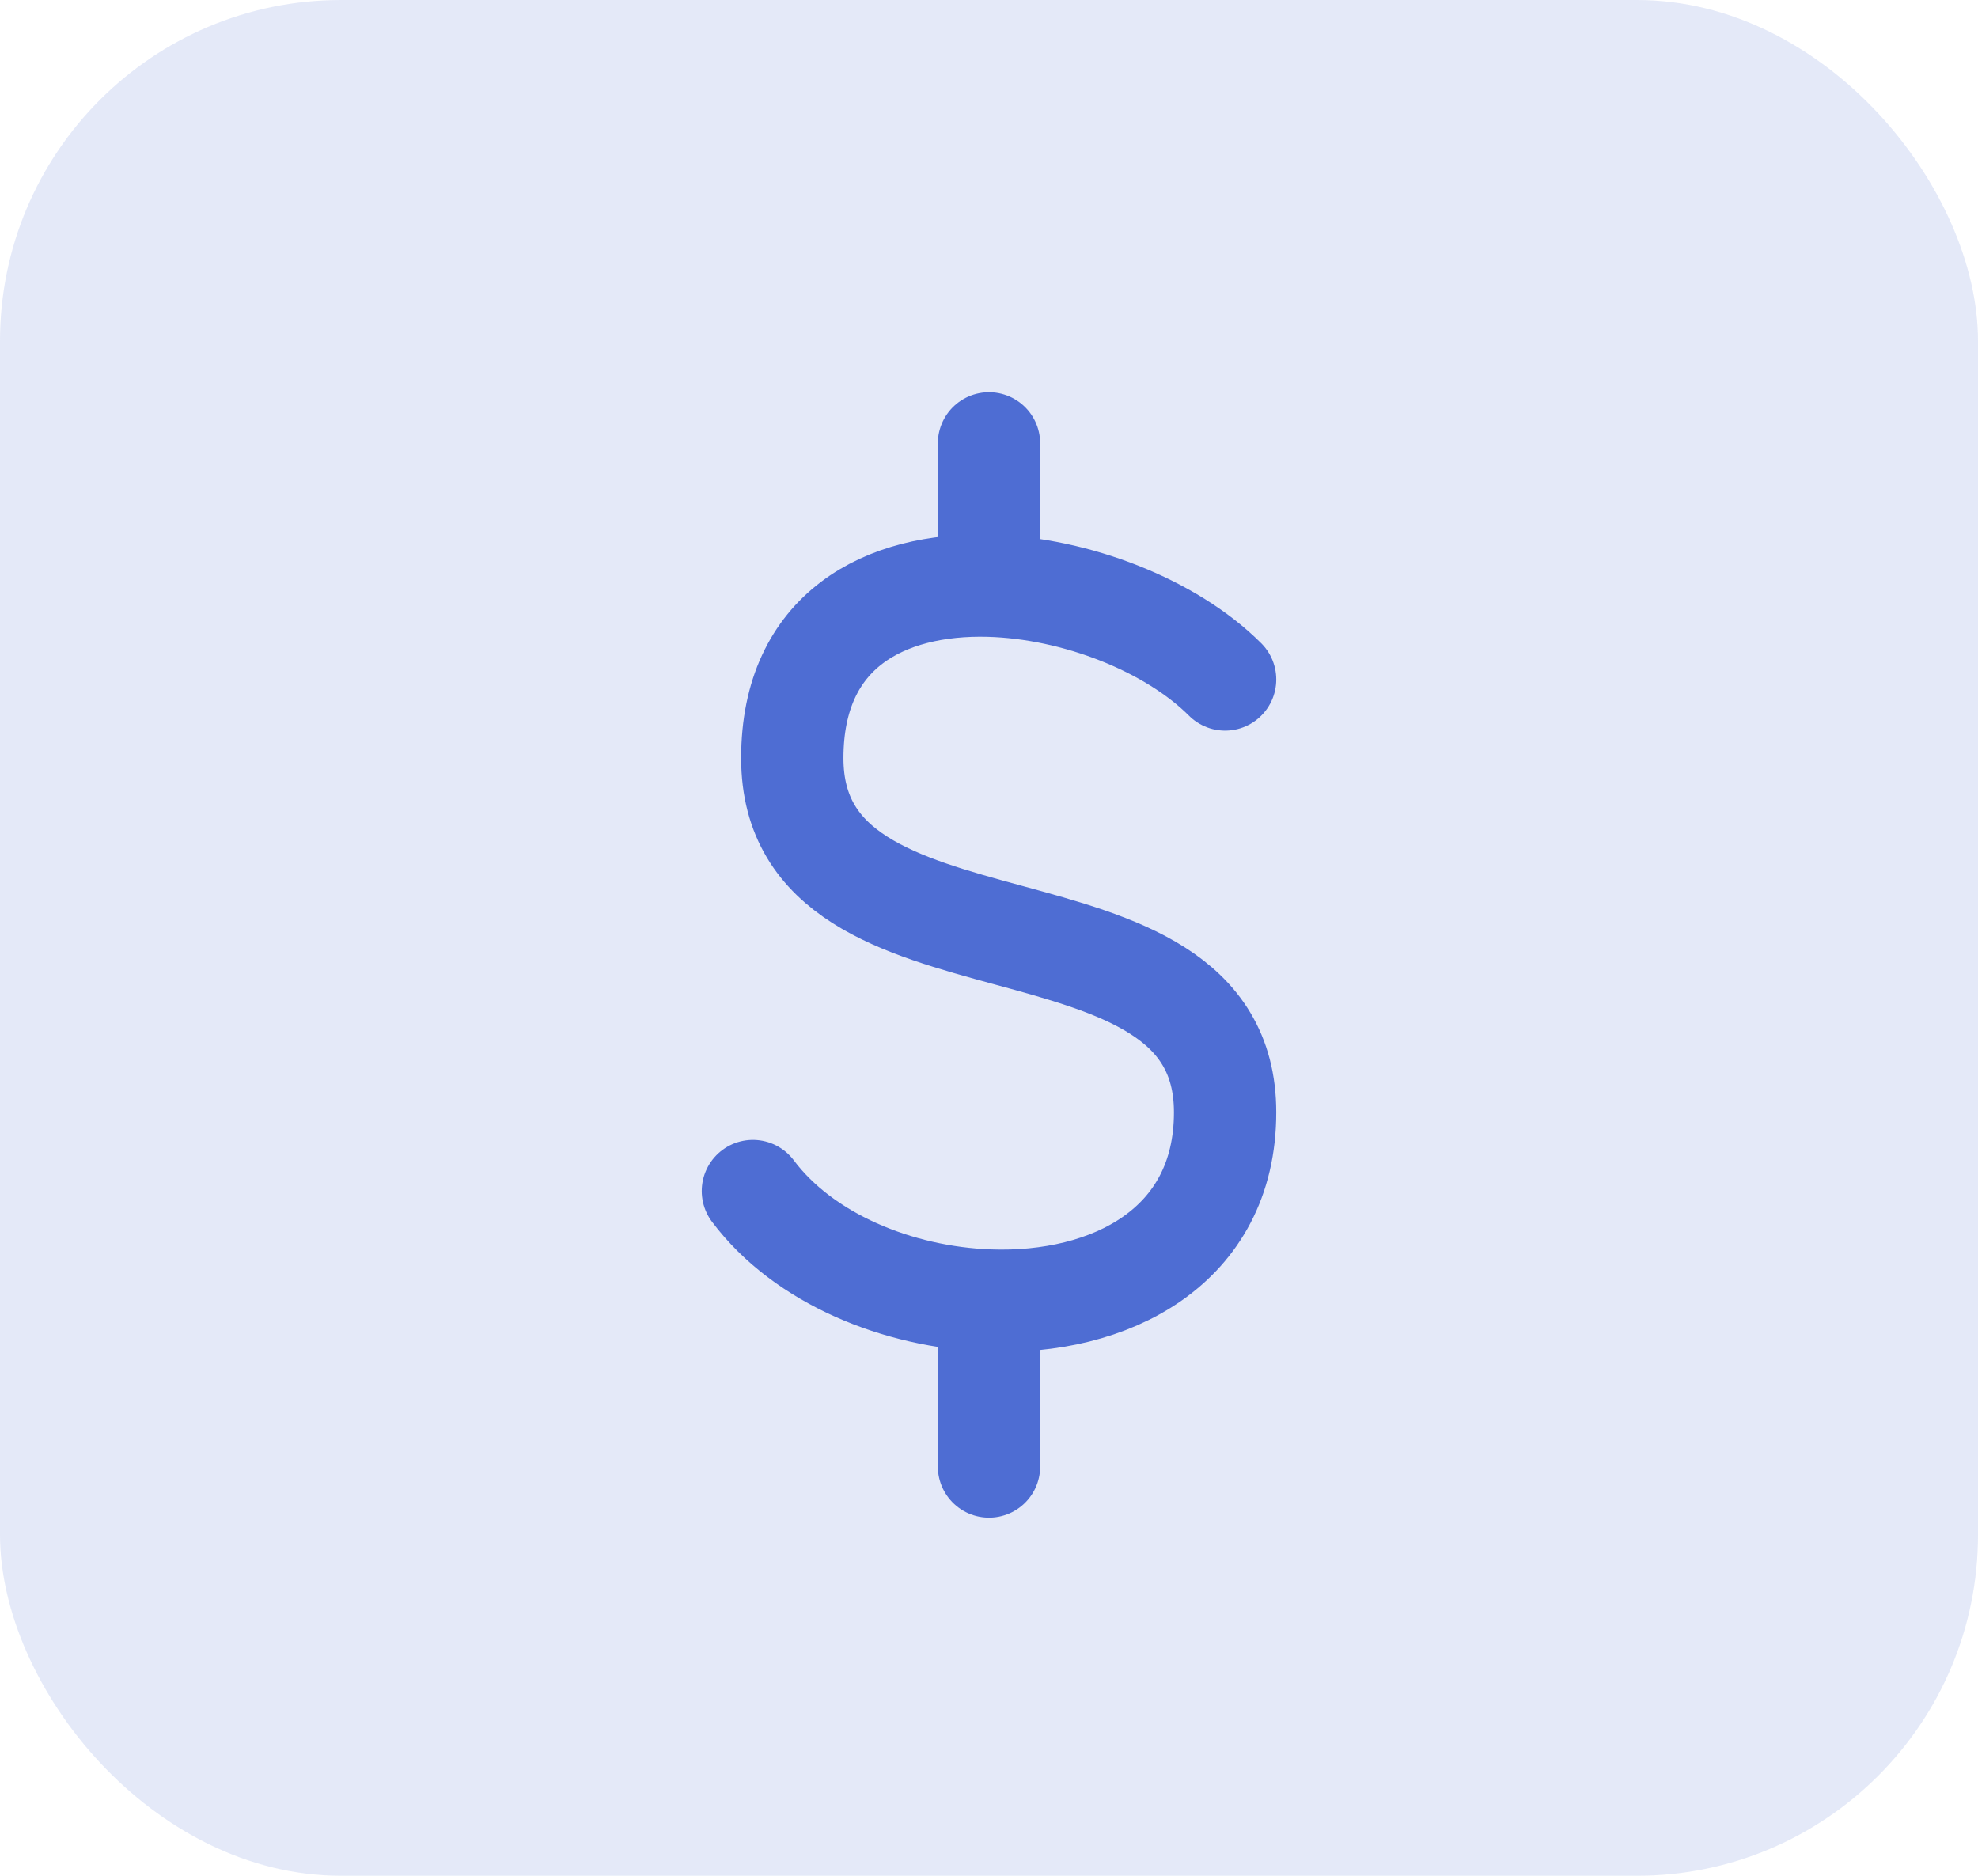
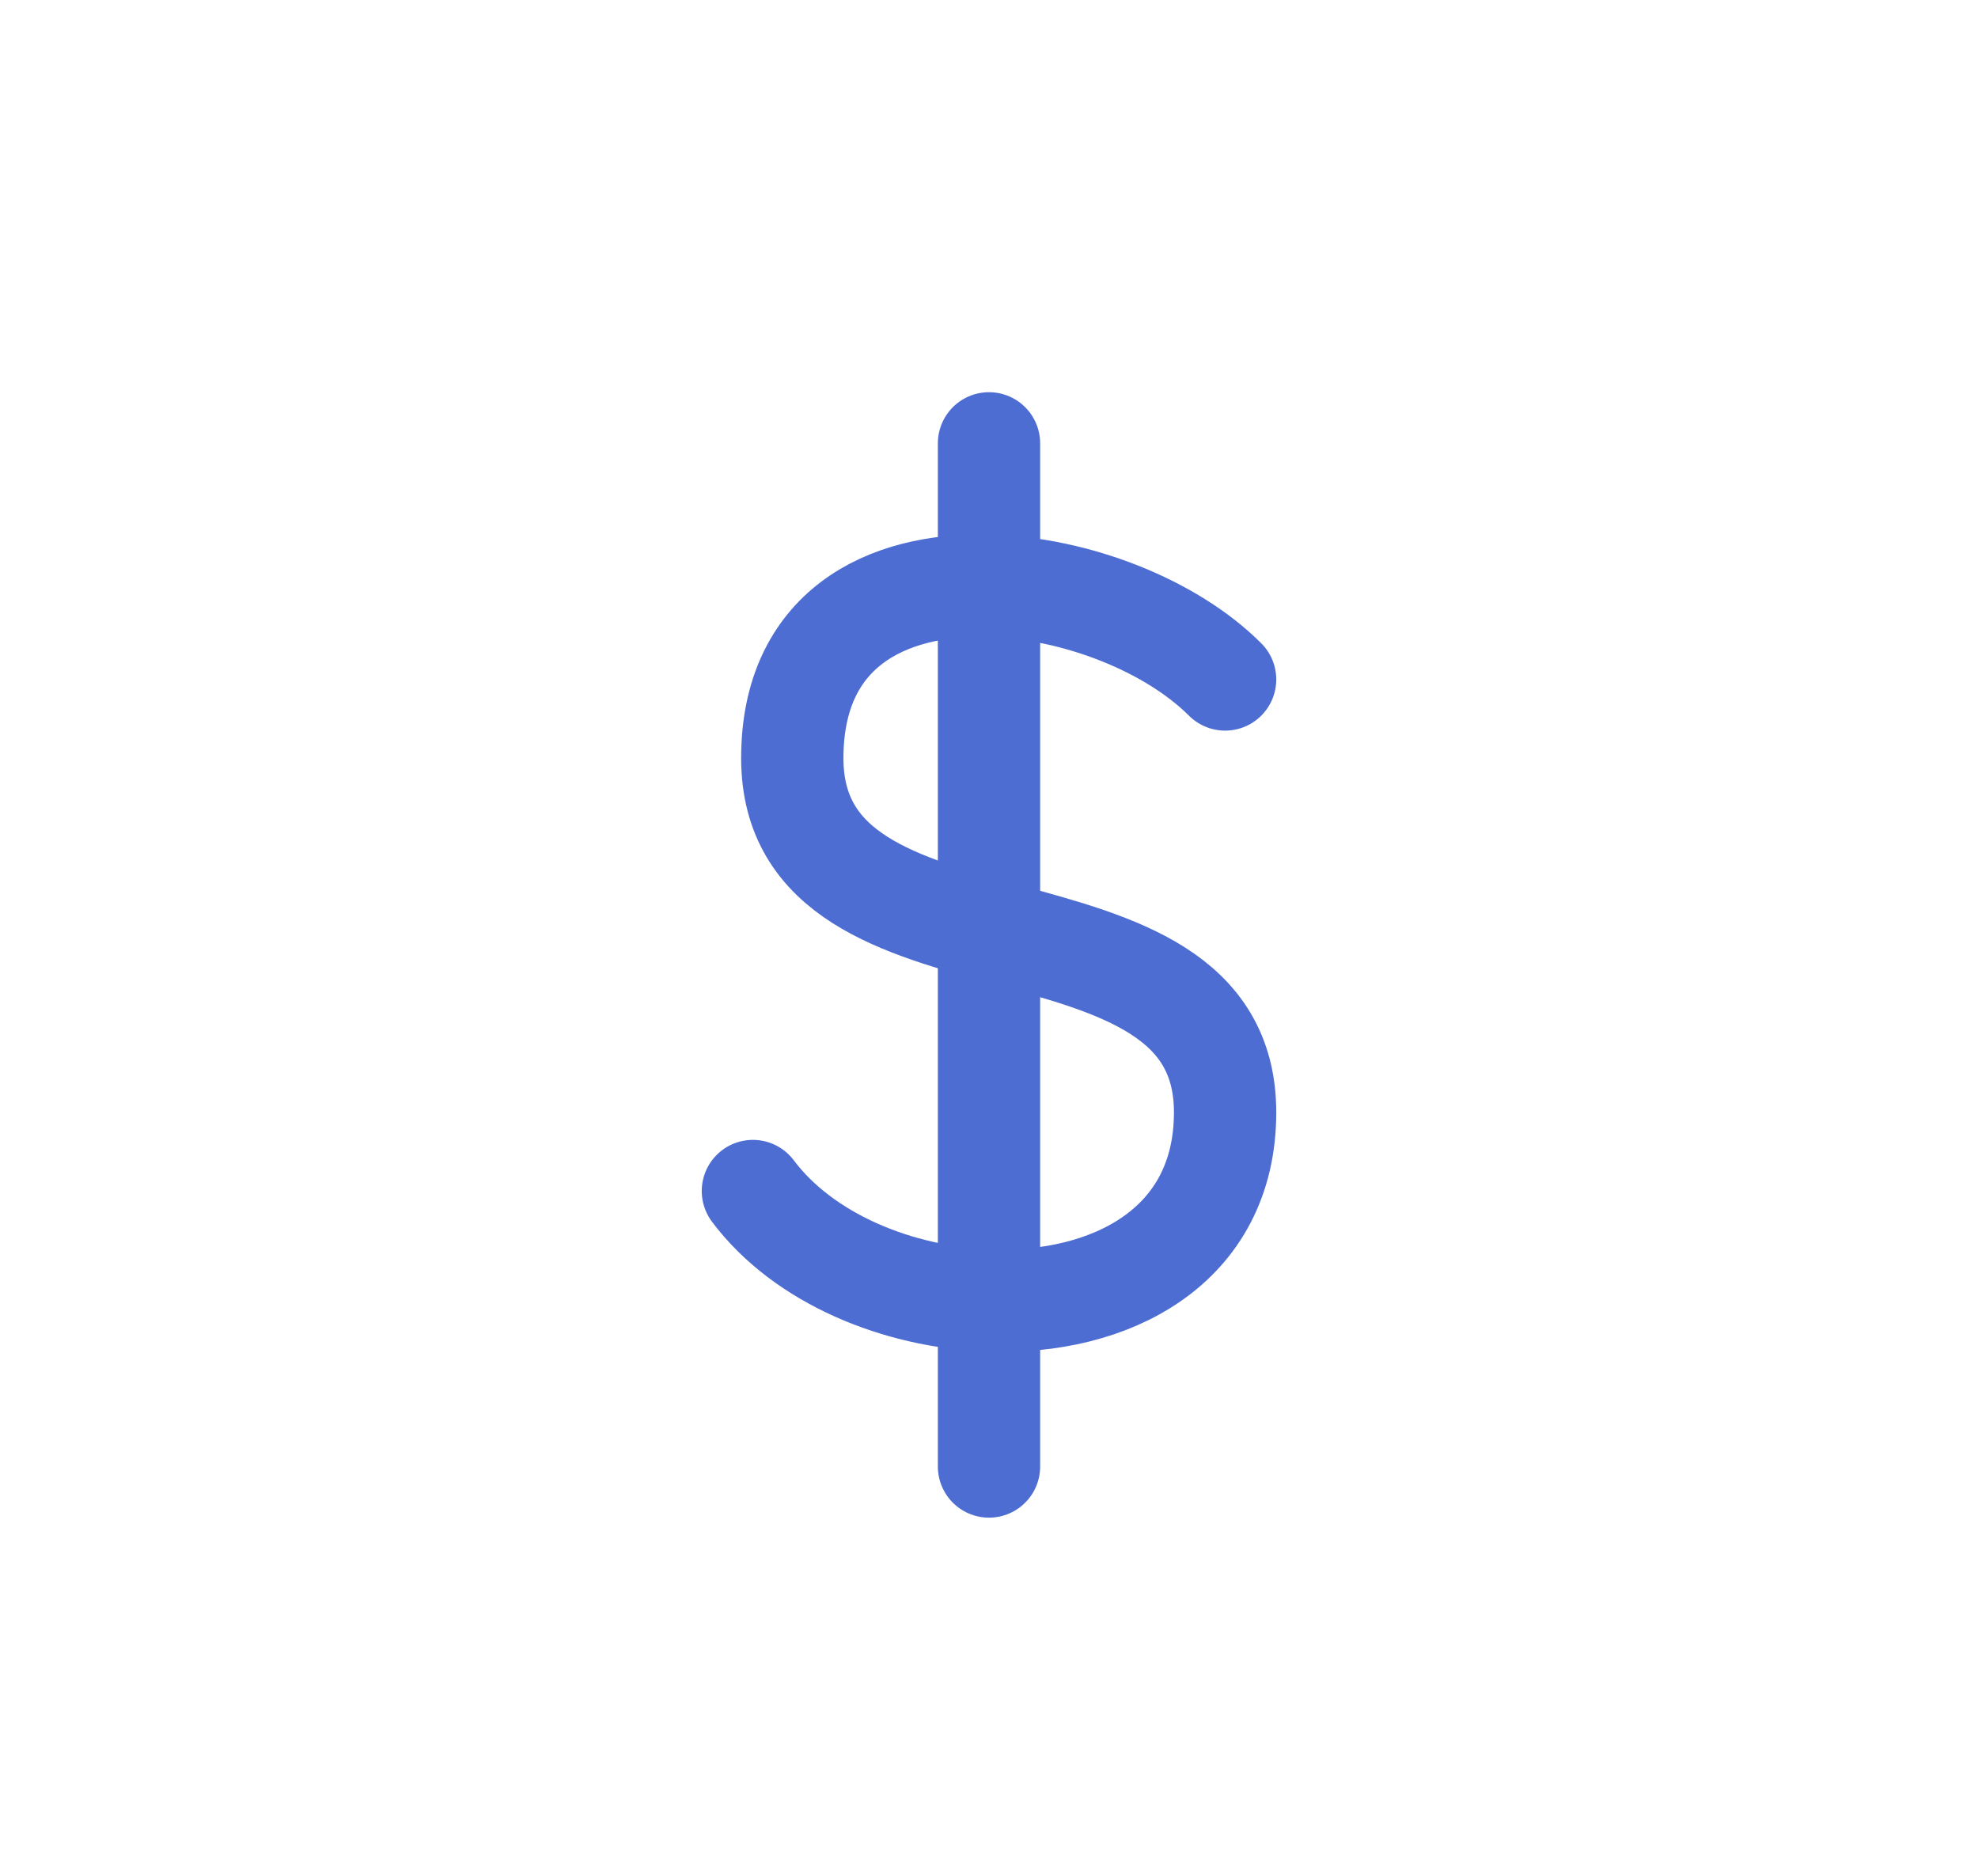
<svg xmlns="http://www.w3.org/2000/svg" width="58" height="55" viewBox="0 0 58 55" fill="none">
-   <rect width="58" height="55" rx="10" fill="#4E6DD3" fill-opacity="0.15" />
-   <path d="M35.923 19.923C34.342 18.342 31.558 17.243 29 17.173M29 17.173C25.957 17.092 23.232 18.47 23.232 22.23C23.232 29.153 35.923 25.692 35.923 32.615C35.923 36.565 32.545 38.262 29 38.133M29 17.173V13M22.077 34.923C23.565 36.907 26.33 38.037 29 38.133M29 38.133V43" stroke="#4E6DD3" stroke-width="3" stroke-linecap="round" stroke-linejoin="round" />
+   <path d="M35.923 19.923C34.342 18.342 31.558 17.243 29 17.173M29 17.173C25.957 17.092 23.232 18.47 23.232 22.23C23.232 29.153 35.923 25.692 35.923 32.615C35.923 36.565 32.545 38.262 29 38.133V13M22.077 34.923C23.565 36.907 26.33 38.037 29 38.133M29 38.133V43" stroke="#4E6DD3" stroke-width="3" stroke-linecap="round" stroke-linejoin="round" />
</svg>